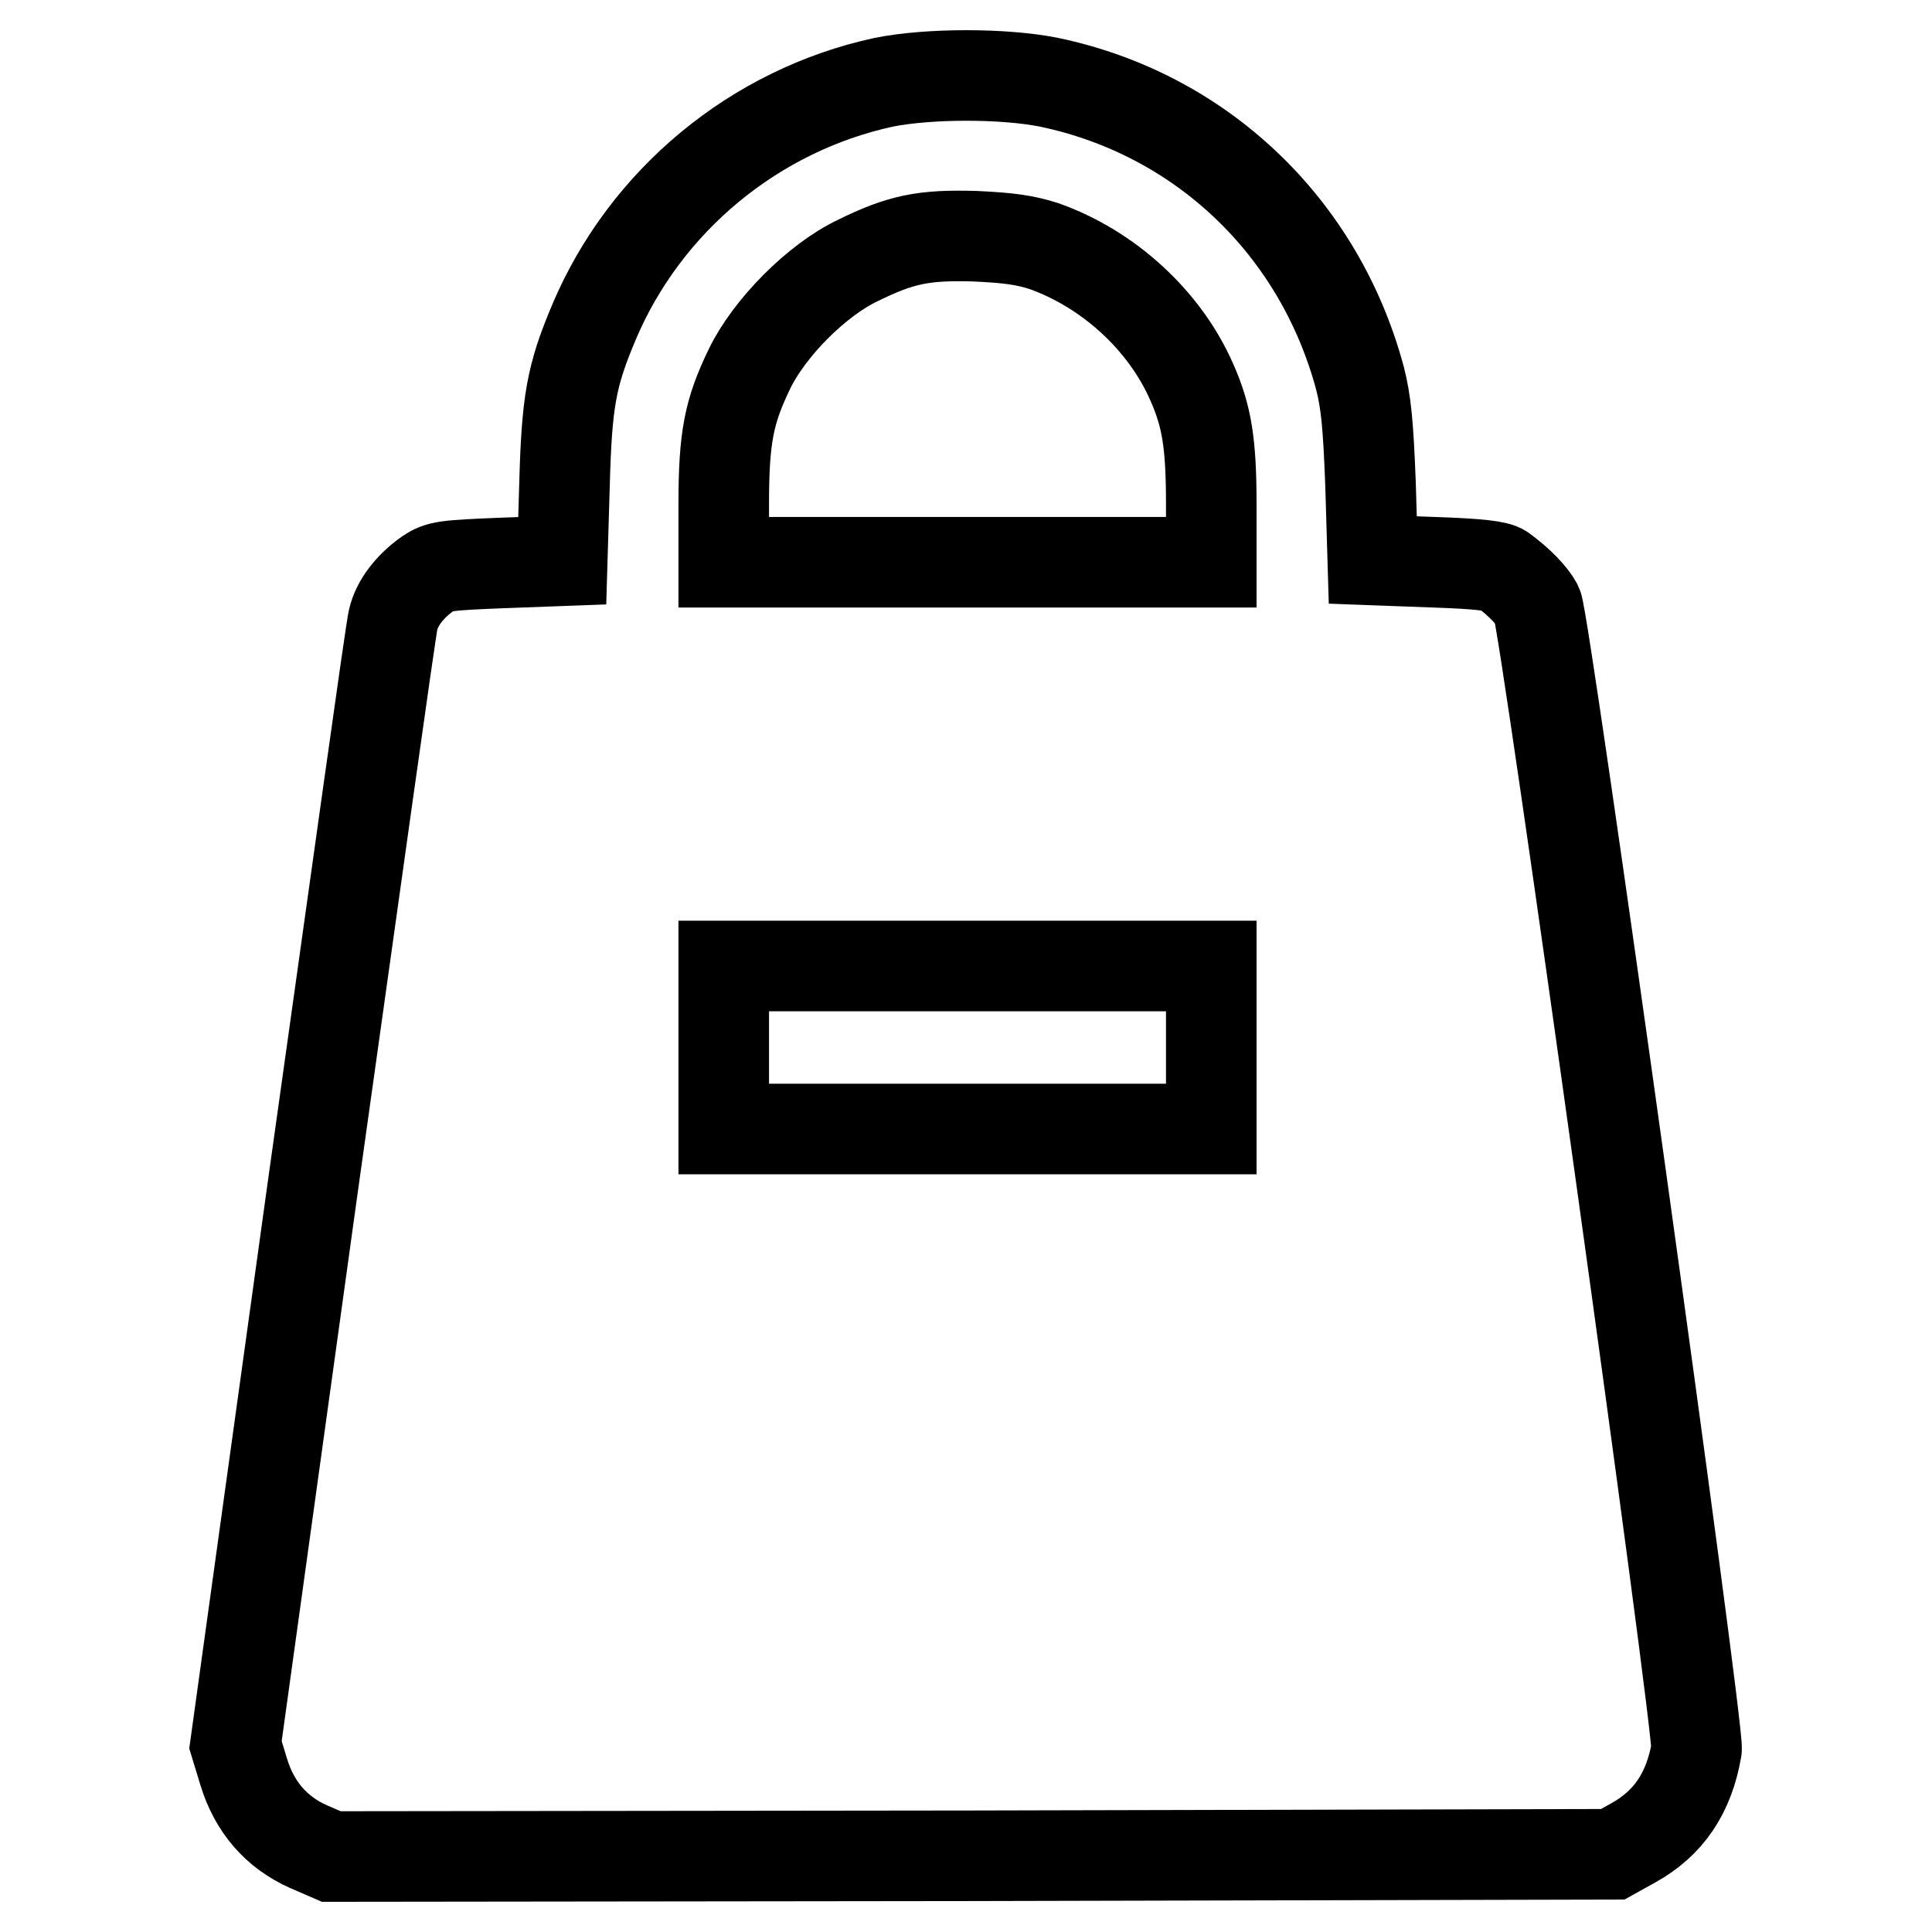
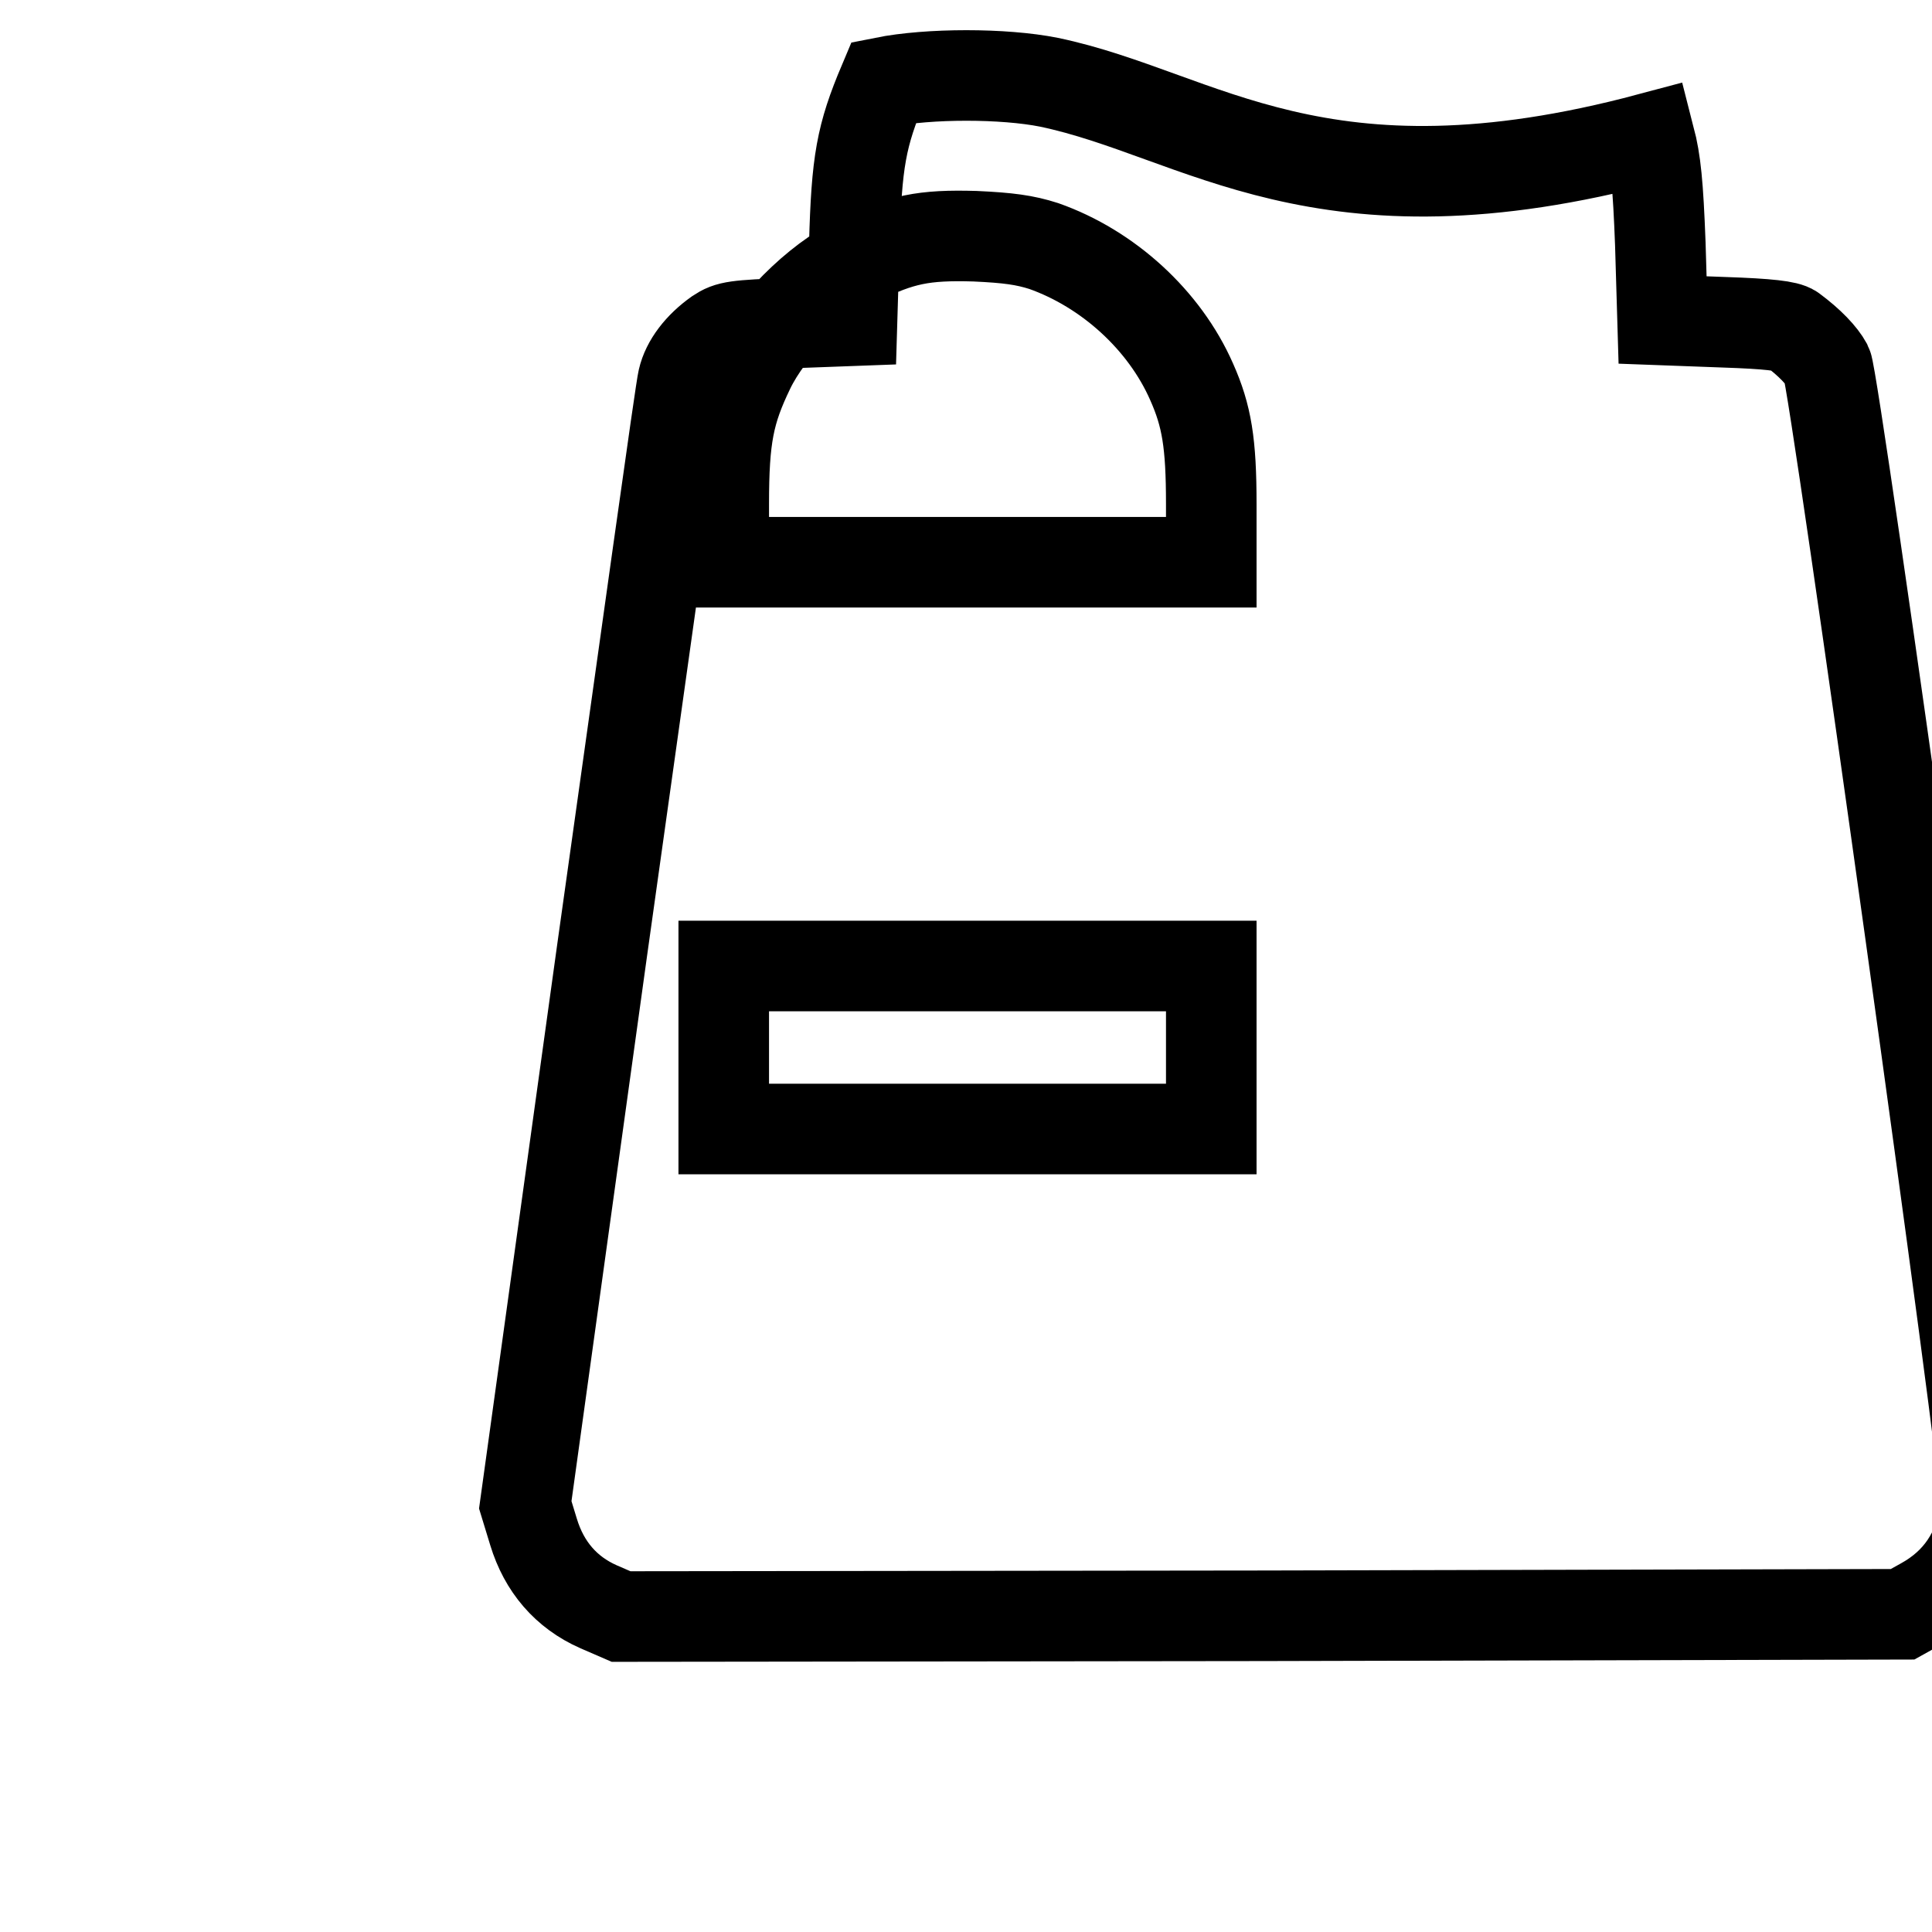
<svg xmlns="http://www.w3.org/2000/svg" version="1.1" x="0px" y="0px" viewBox="0 0 256 256" enable-background="new 0 0 256 256" xml:space="preserve">
  <g>
    <g>
      <g>
-         <path stroke-width="12" fill-opacity="0" stroke="#000000" d="M117.1,10.9C100,14.6,85.5,26.6,78.7,42.7c-3,7.1-3.6,10.5-3.9,21.5l-0.3,10.1l-8.1,0.3c-7.4,0.3-8.2,0.4-9.7,1.4c-2.4,1.7-4.1,3.9-4.6,6.1c-0.3,1-5,35-10.7,75.5l-10.2,73.6l1.1,3.6c1.4,4.6,4.3,8,8.6,9.9l3,1.3l84.9-0.1l84.9-0.2l2.7-1.5c4.7-2.6,7.4-6.6,8.4-12.4c0.4-2.4-20.1-149.7-21.1-151.6c-0.7-1.3-2.3-3-4.6-4.7c-0.7-0.5-3.1-0.8-9.1-1l-8.1-0.3l-0.3-10.1c-0.3-7.9-0.6-10.9-1.4-14C174.8,30,159.1,15.1,139,10.9C133,9.7,123.1,9.7,117.1,10.9z M138.3,32.6c8.5,3,16,9.8,19.6,18c2,4.5,2.6,8.1,2.6,16.2v7.7h-32.3H95.9v-7.7c0-8.9,0.7-12.3,3.4-17.9c2.6-5.4,8.9-11.8,14.4-14.4c5.7-2.8,8.7-3.4,15.5-3.2C133.6,31.5,135.8,31.8,138.3,32.6z M160.5,138.8v10.8h-32.3H95.9v-10.8V128h32.3h32.3L160.5,138.8L160.5,138.8z" />
+         <path stroke-width="12" fill-opacity="0" stroke="#000000" d="M117.1,10.9c-3,7.1-3.6,10.5-3.9,21.5l-0.3,10.1l-8.1,0.3c-7.4,0.3-8.2,0.4-9.7,1.4c-2.4,1.7-4.1,3.9-4.6,6.1c-0.3,1-5,35-10.7,75.5l-10.2,73.6l1.1,3.6c1.4,4.6,4.3,8,8.6,9.9l3,1.3l84.9-0.1l84.9-0.2l2.7-1.5c4.7-2.6,7.4-6.6,8.4-12.4c0.4-2.4-20.1-149.7-21.1-151.6c-0.7-1.3-2.3-3-4.6-4.7c-0.7-0.5-3.1-0.8-9.1-1l-8.1-0.3l-0.3-10.1c-0.3-7.9-0.6-10.9-1.4-14C174.8,30,159.1,15.1,139,10.9C133,9.7,123.1,9.7,117.1,10.9z M138.3,32.6c8.5,3,16,9.8,19.6,18c2,4.5,2.6,8.1,2.6,16.2v7.7h-32.3H95.9v-7.7c0-8.9,0.7-12.3,3.4-17.9c2.6-5.4,8.9-11.8,14.4-14.4c5.7-2.8,8.7-3.4,15.5-3.2C133.6,31.5,135.8,31.8,138.3,32.6z M160.5,138.8v10.8h-32.3H95.9v-10.8V128h32.3h32.3L160.5,138.8L160.5,138.8z" />
      </g>
    </g>
  </g>
</svg>